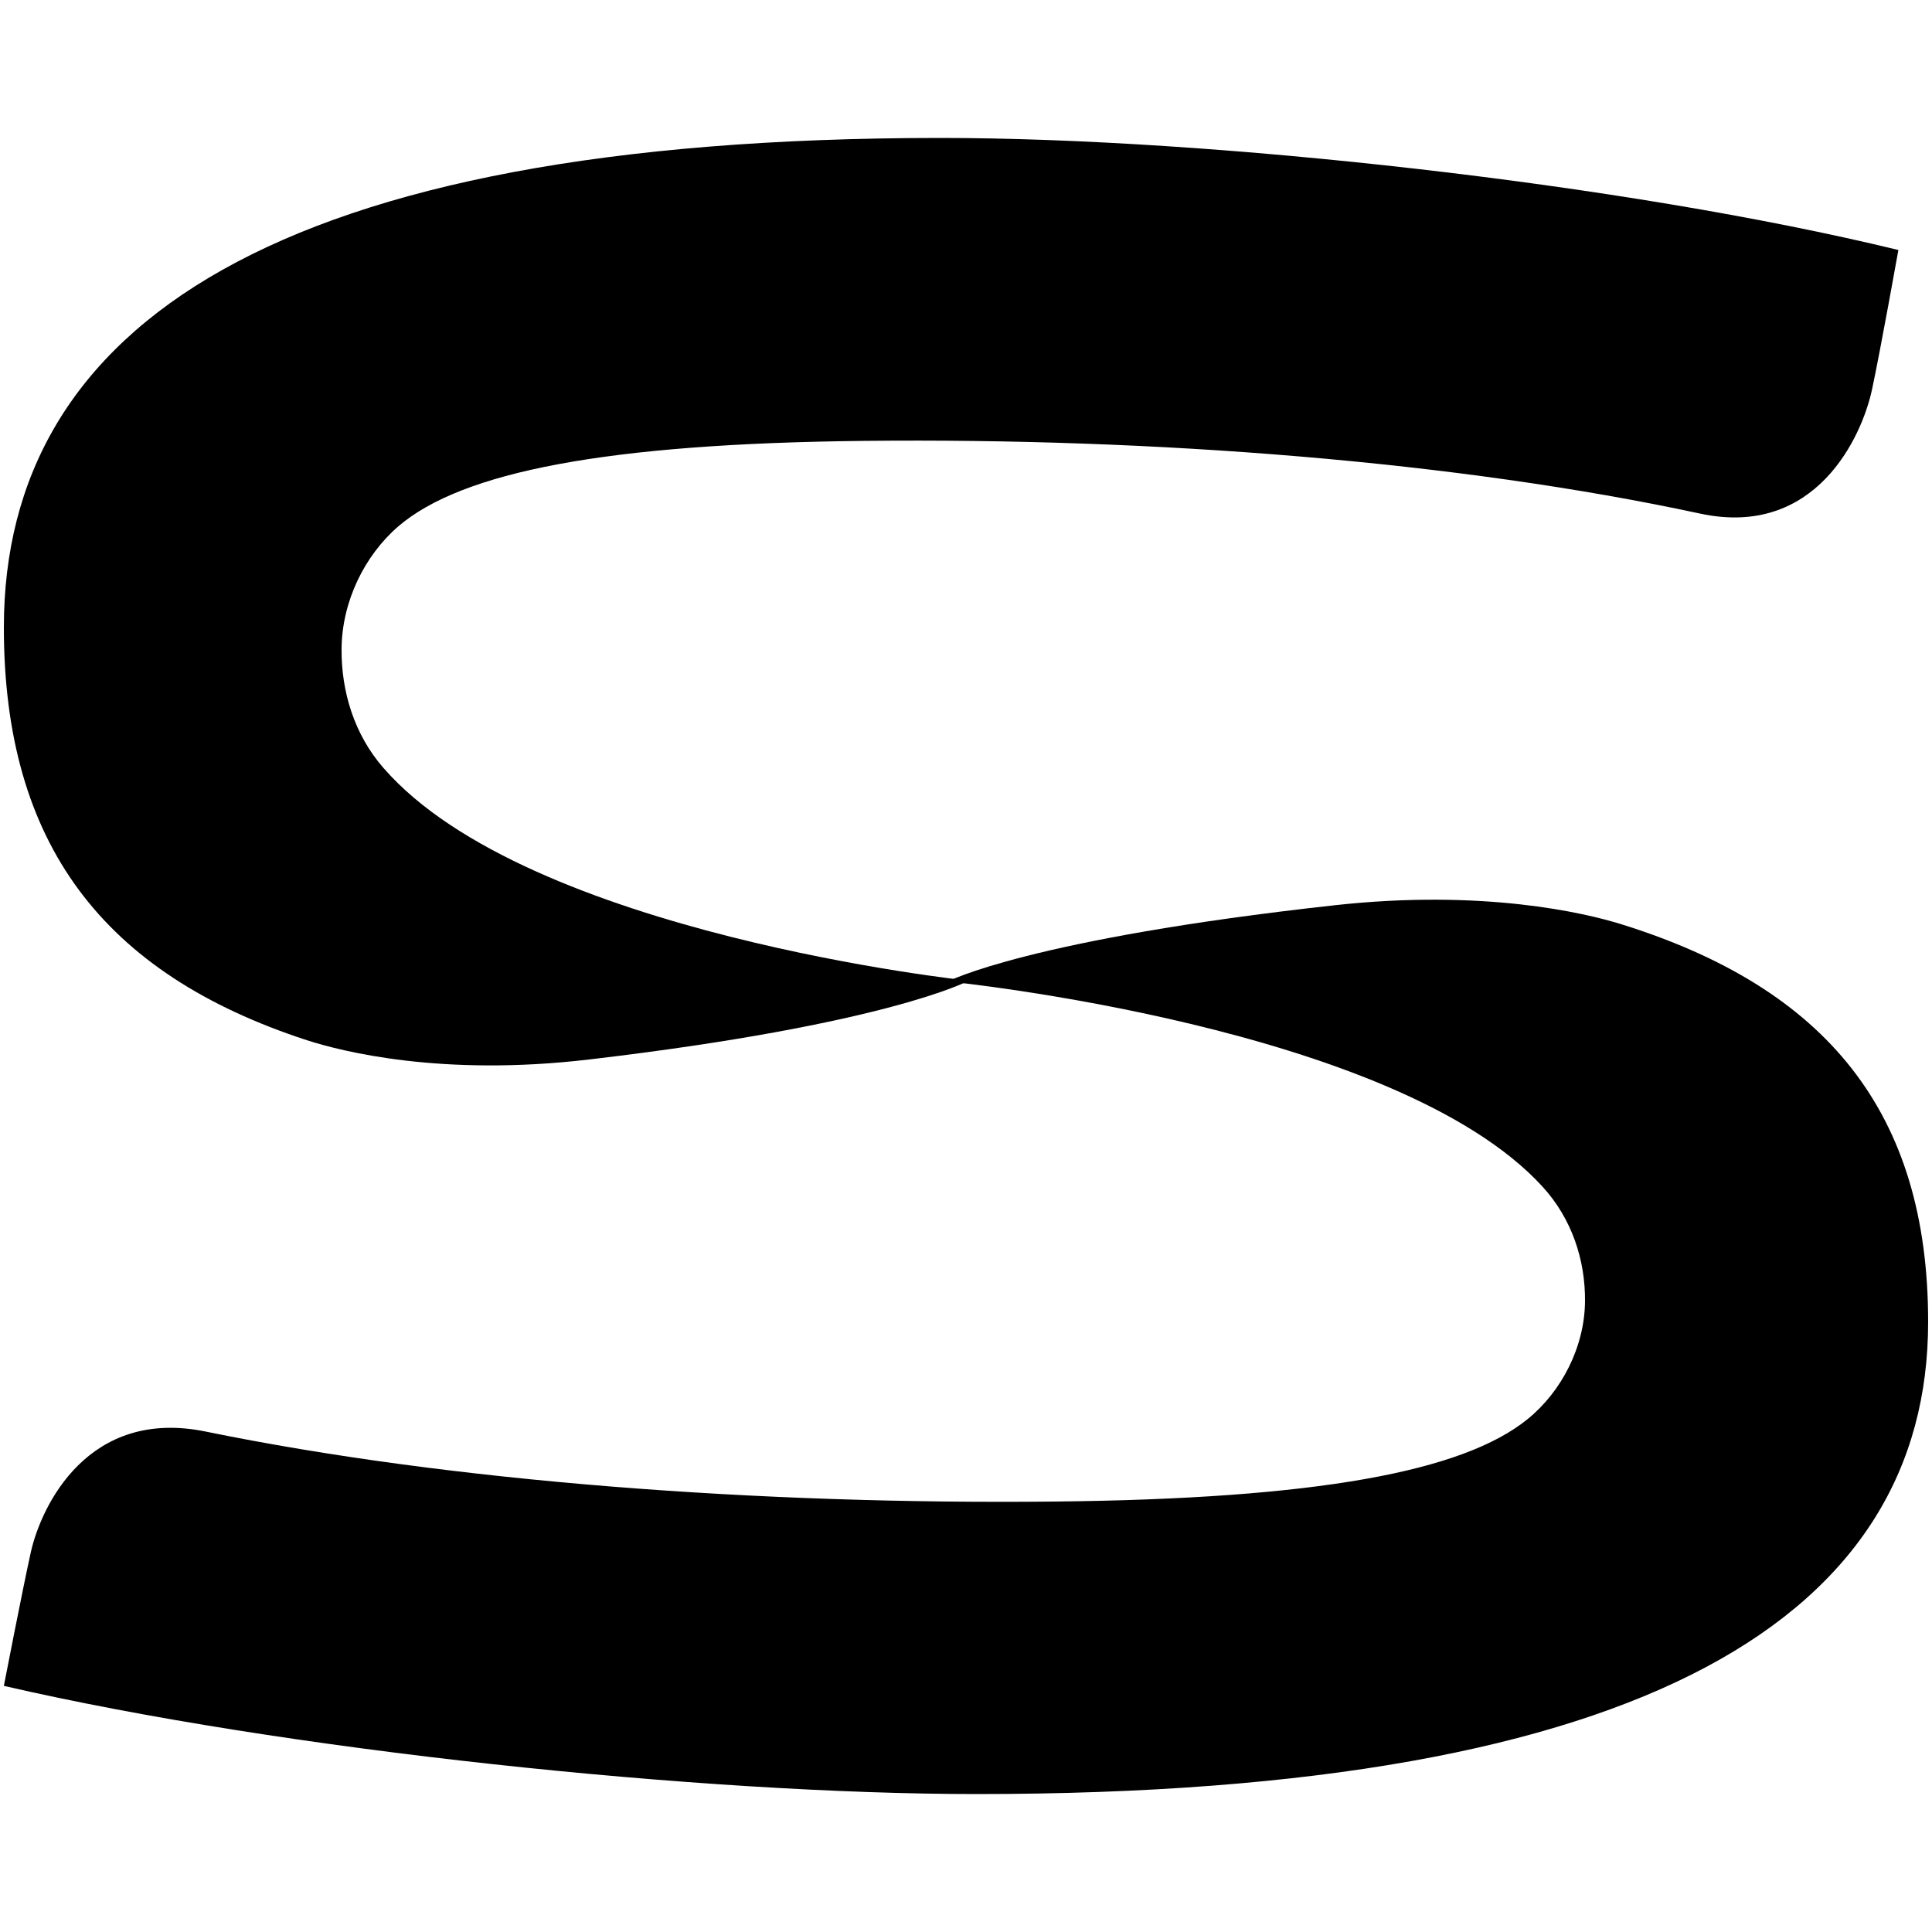
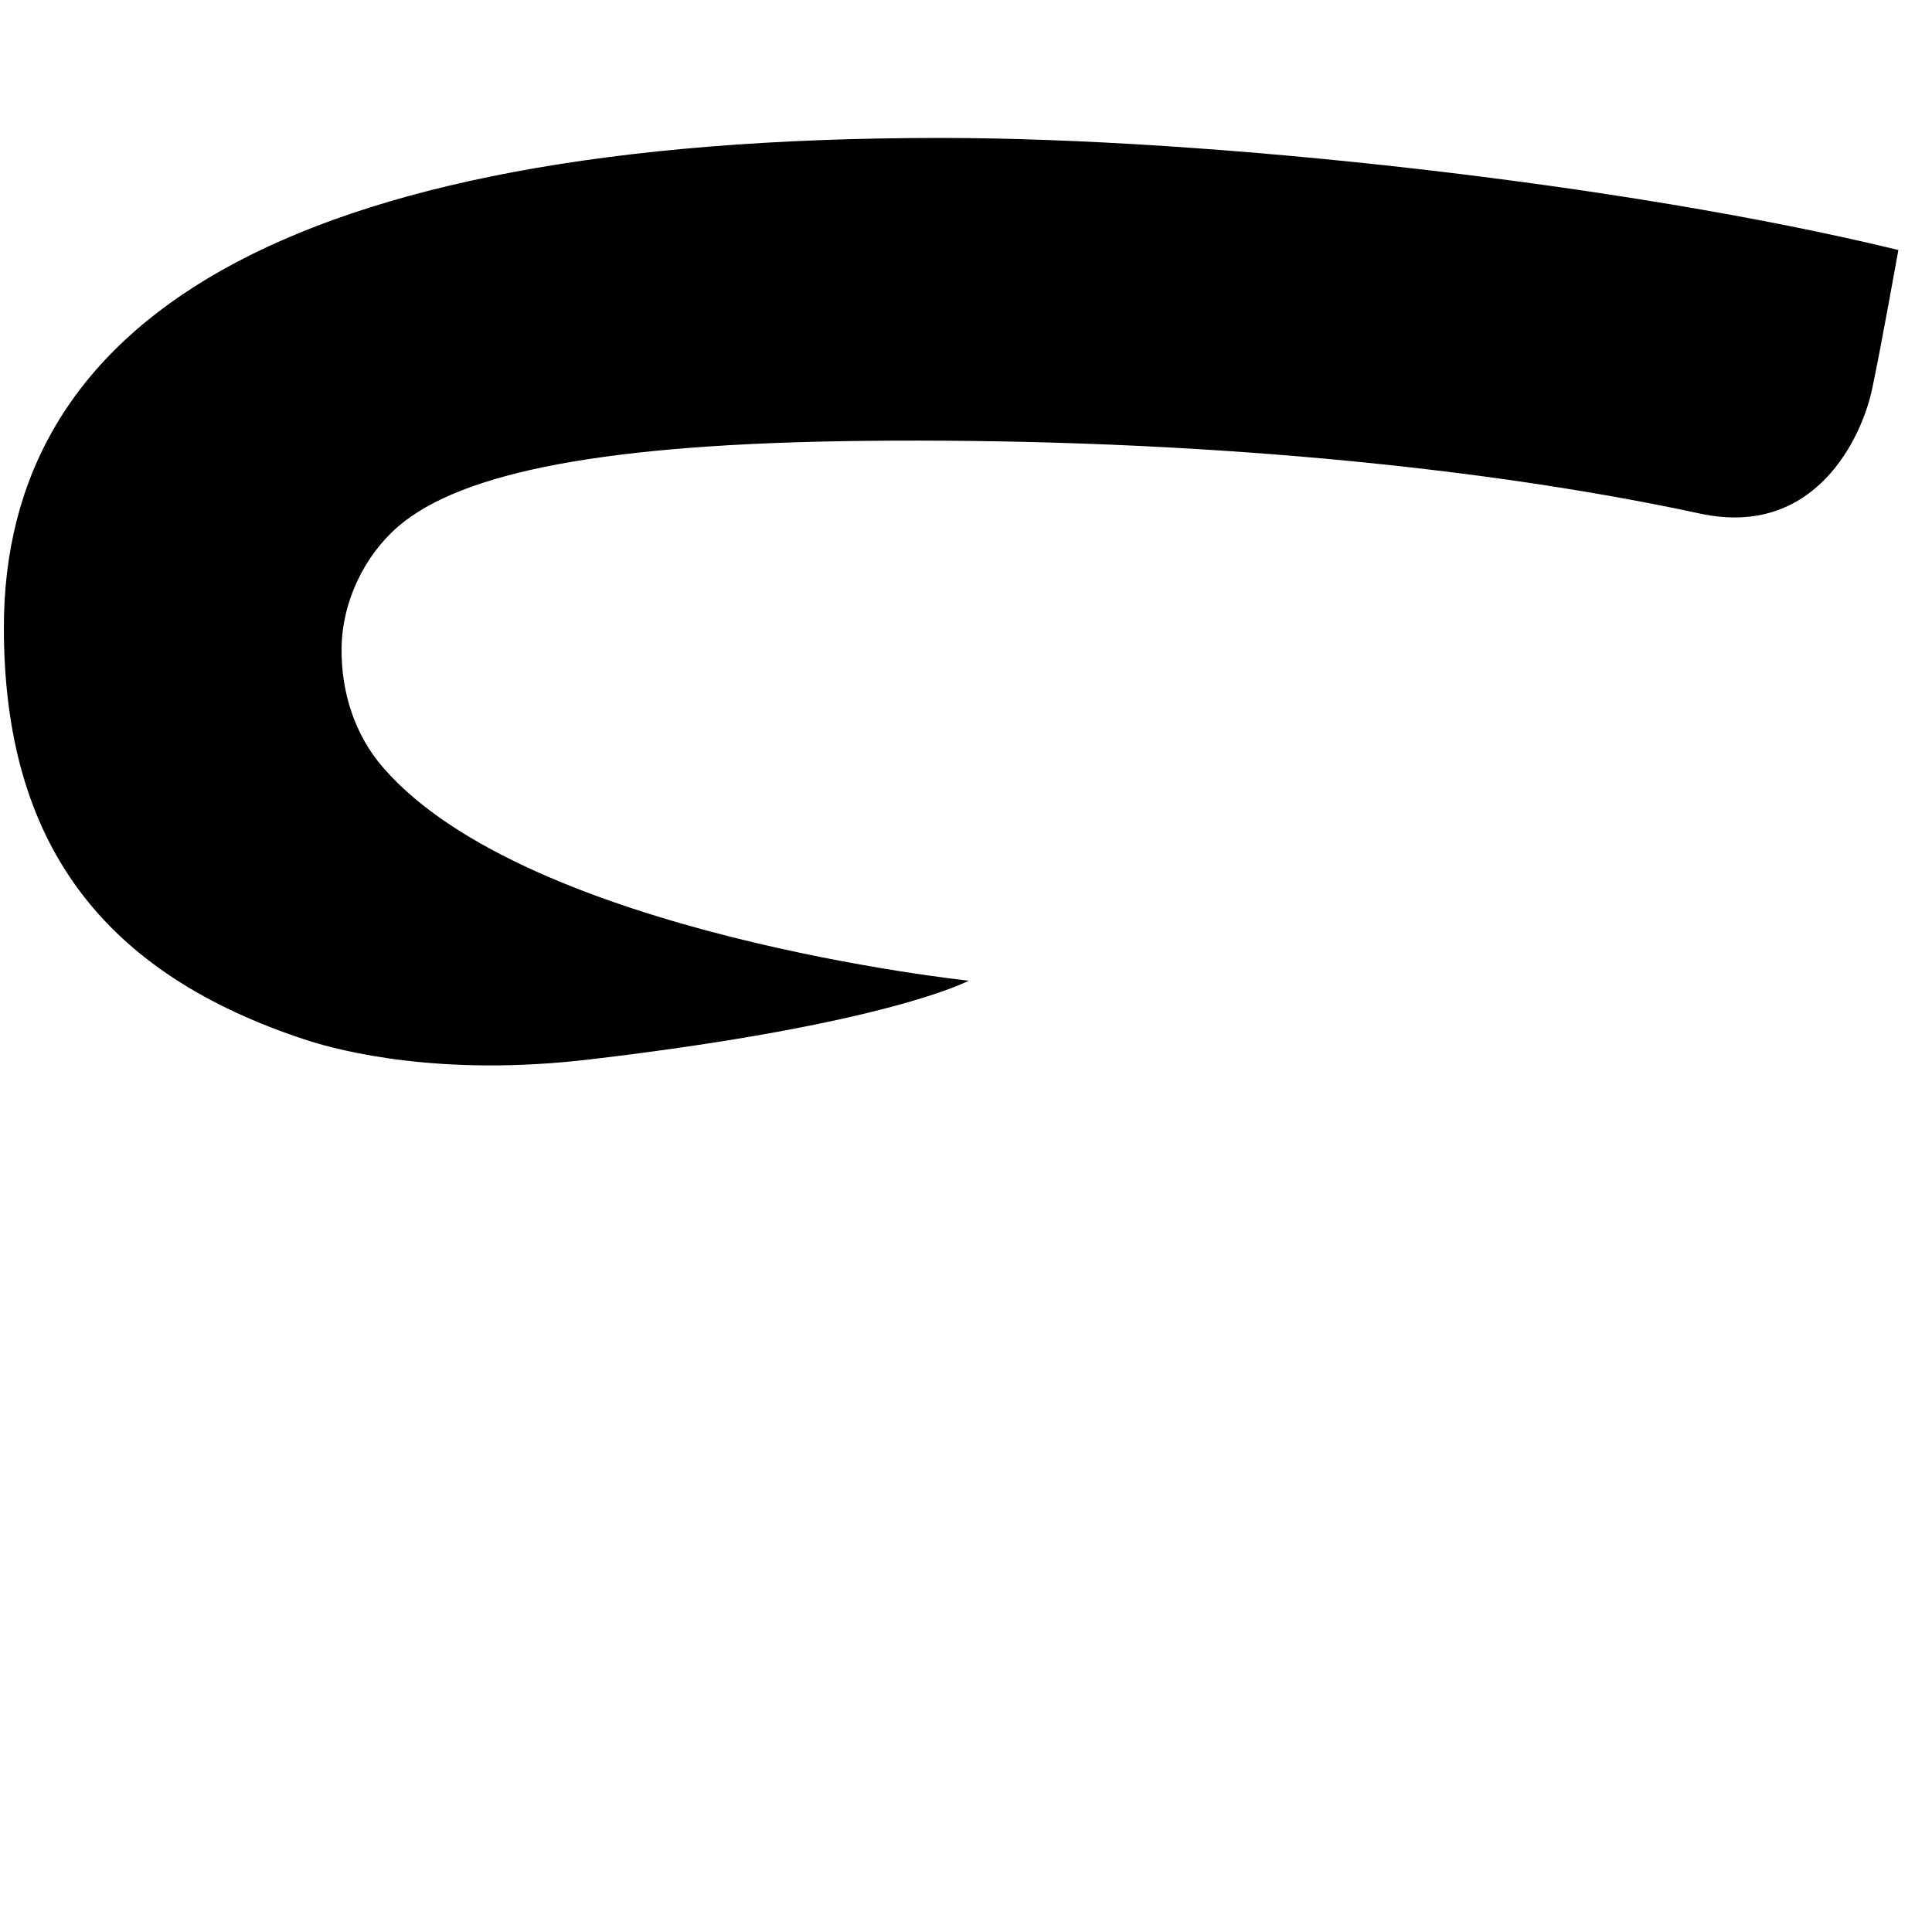
<svg xmlns="http://www.w3.org/2000/svg" version="1.1" id="si" x="0px" y="0px" viewBox="0 0 500 500" style="enable-background:new 0 0 500 500;" xml:space="preserve">
  <path d="M491.3,64.7c-71.2-17.3-178.3-29-247.9-29C71.2,35.7,1,84.4,1,162.4c0,56,25.7,89.6,78.4,106.8c9,2.9,34.8,9.5,73,5  c77.5-9.1,98.3-20.4,98.3-20.4s-114.1-12-151.5-55.1c-7.5-8.6-10.9-19.7-10.8-30.8c0.1-12.2,5.9-24.1,14.7-31.7  c16.5-14.1,53.8-21.4,120.5-22.1c75.1-0.8,153.6,5.3,216.3,18.8c30,6.5,42-19.9,44.6-32.2C486.7,90.4,491.3,64.7,491.3,64.7  L491.3,64.7z" />
-   <path d="M1,436.3c72.3,16.7,181.1,28,251.8,28c175,0,246.2-46.9,246.2-122.2c0-54-26.1-86.4-79.7-103c-9.1-2.8-35.4-9.1-74.1-4.8  c-78.8,8.7-99.9,19.7-99.9,19.7s115.9,11.5,153.9,53.1c7.6,8.3,11.1,19,11,29.7c-0.1,11.7-6,23.3-14.9,30.5  c-16.8,13.6-54.7,20.6-122.4,21.3c-76.3,0.8-156-5.1-219.6-18.1c-30.5-6.3-42.6,19.2-45.3,31.1C5.8,411.5,1,436.3,1,436.3L1,436.3z" />
</svg>